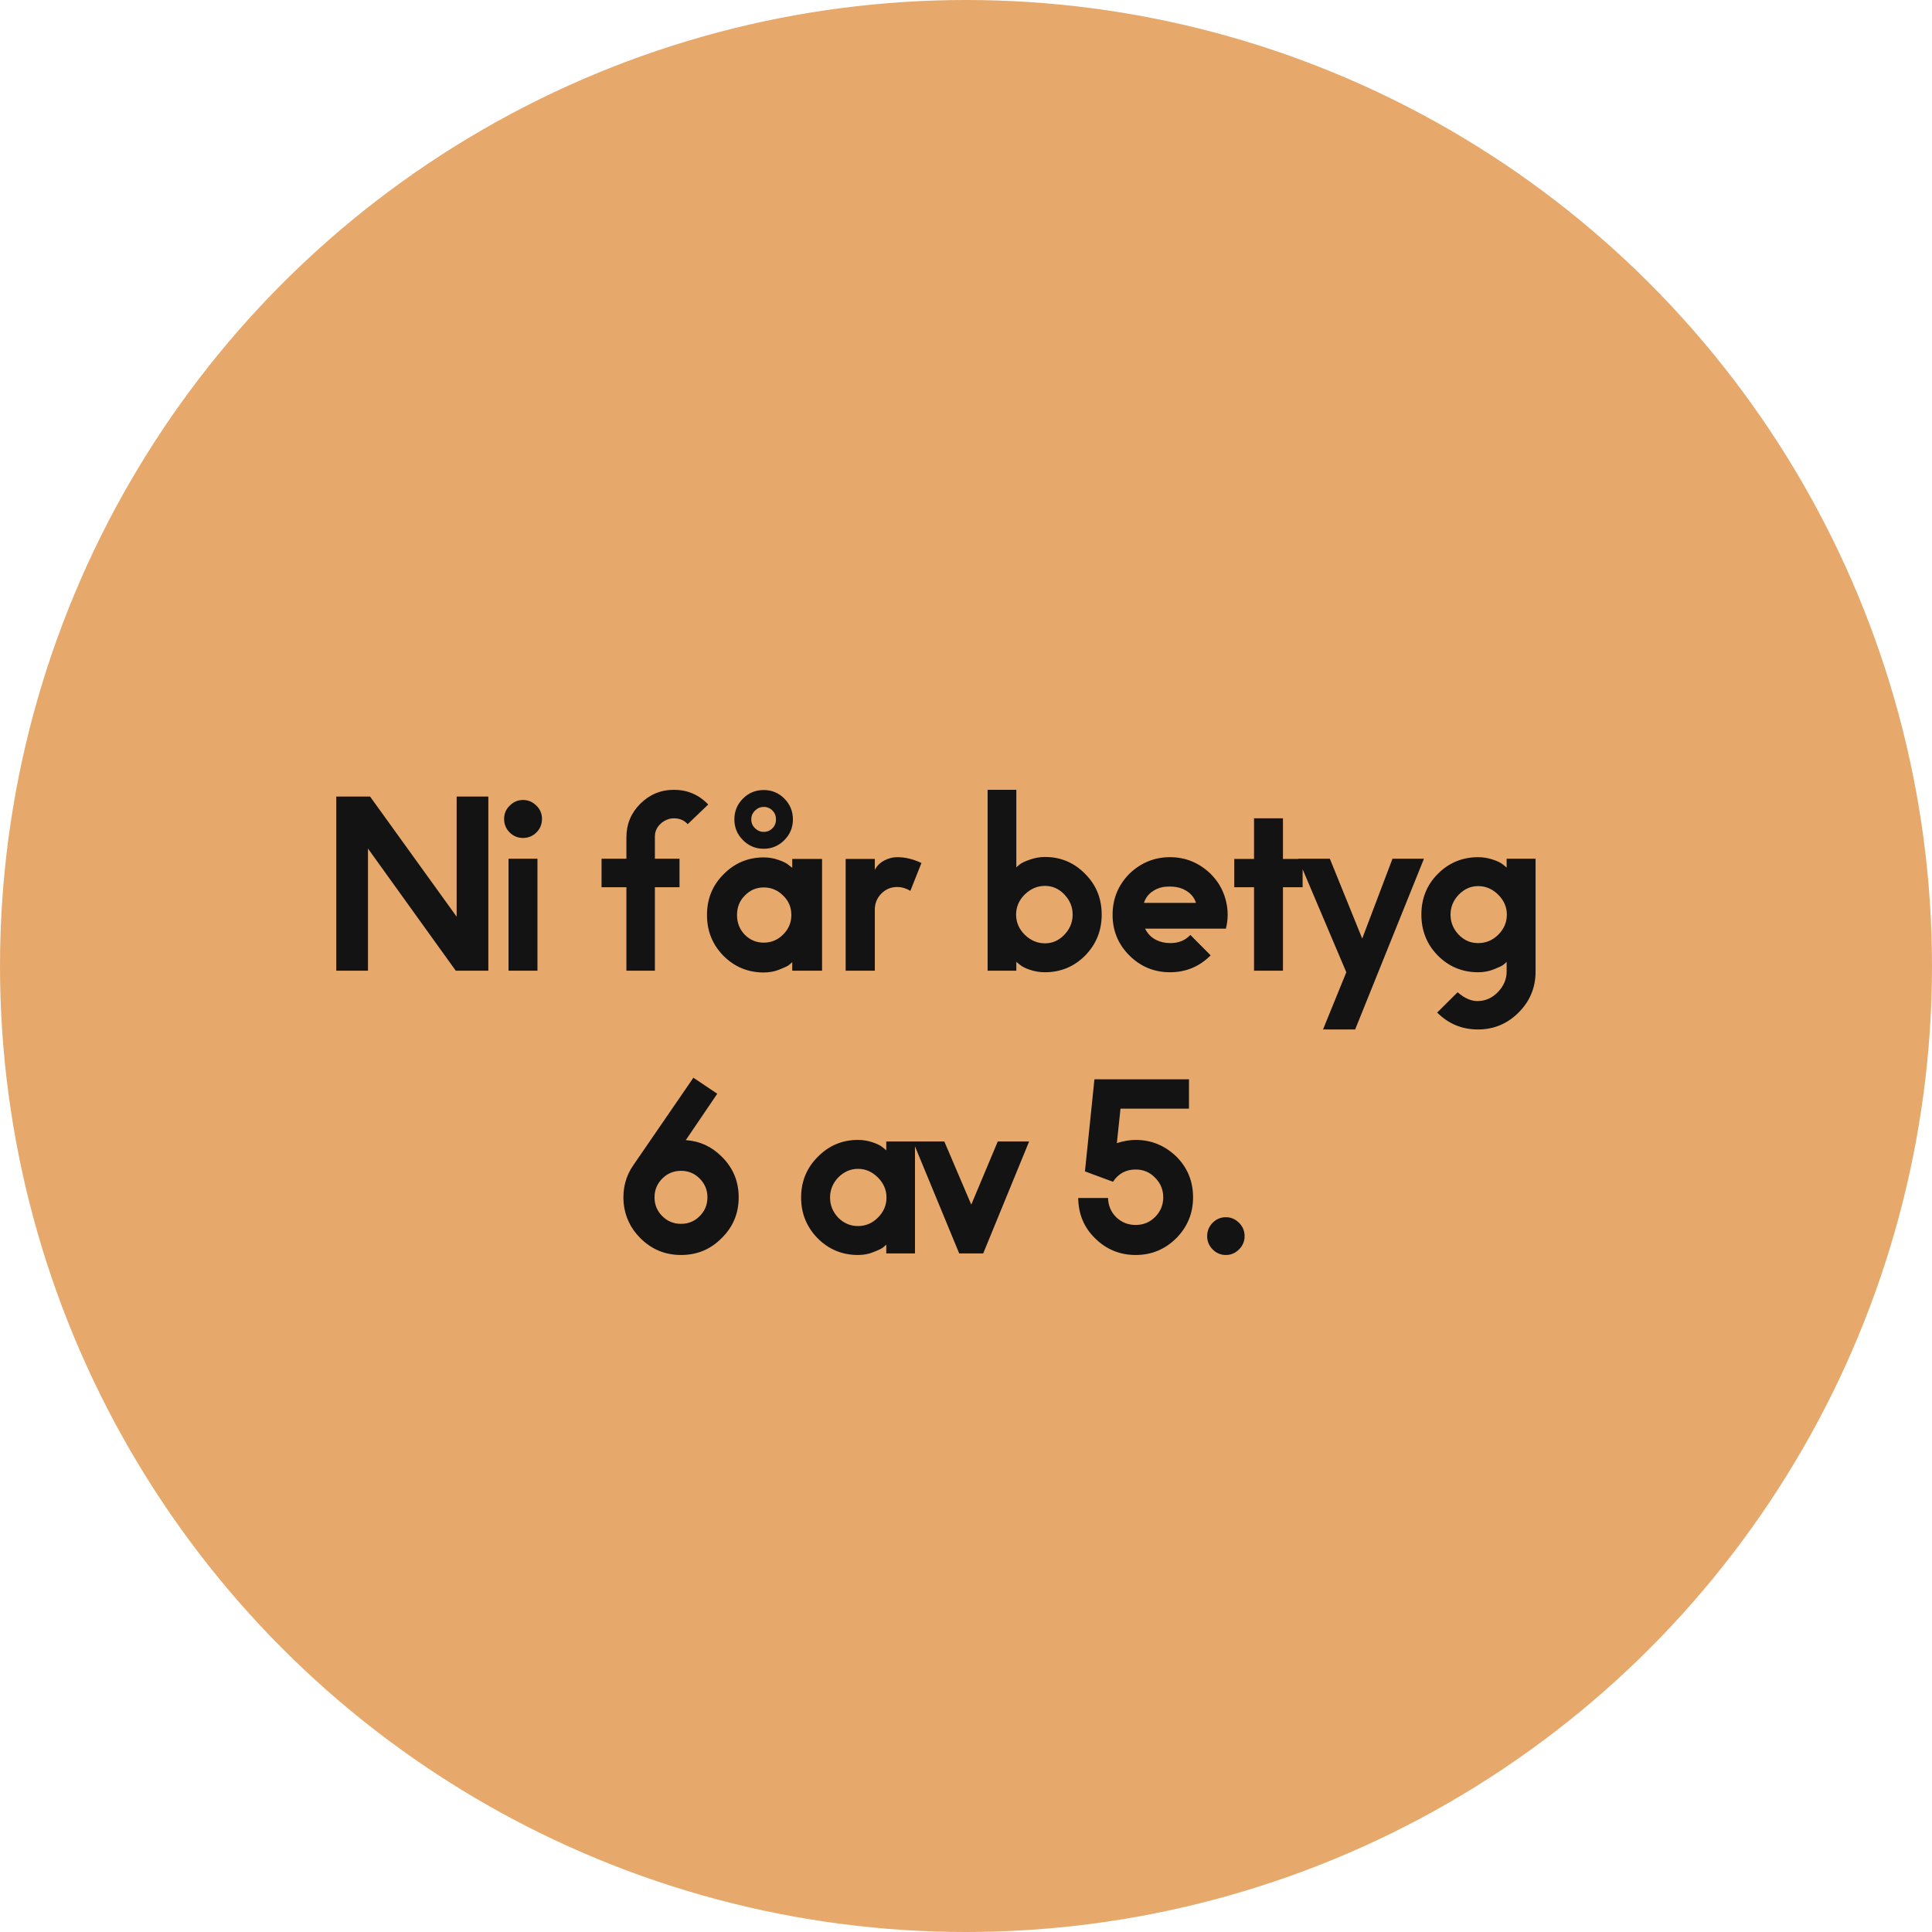
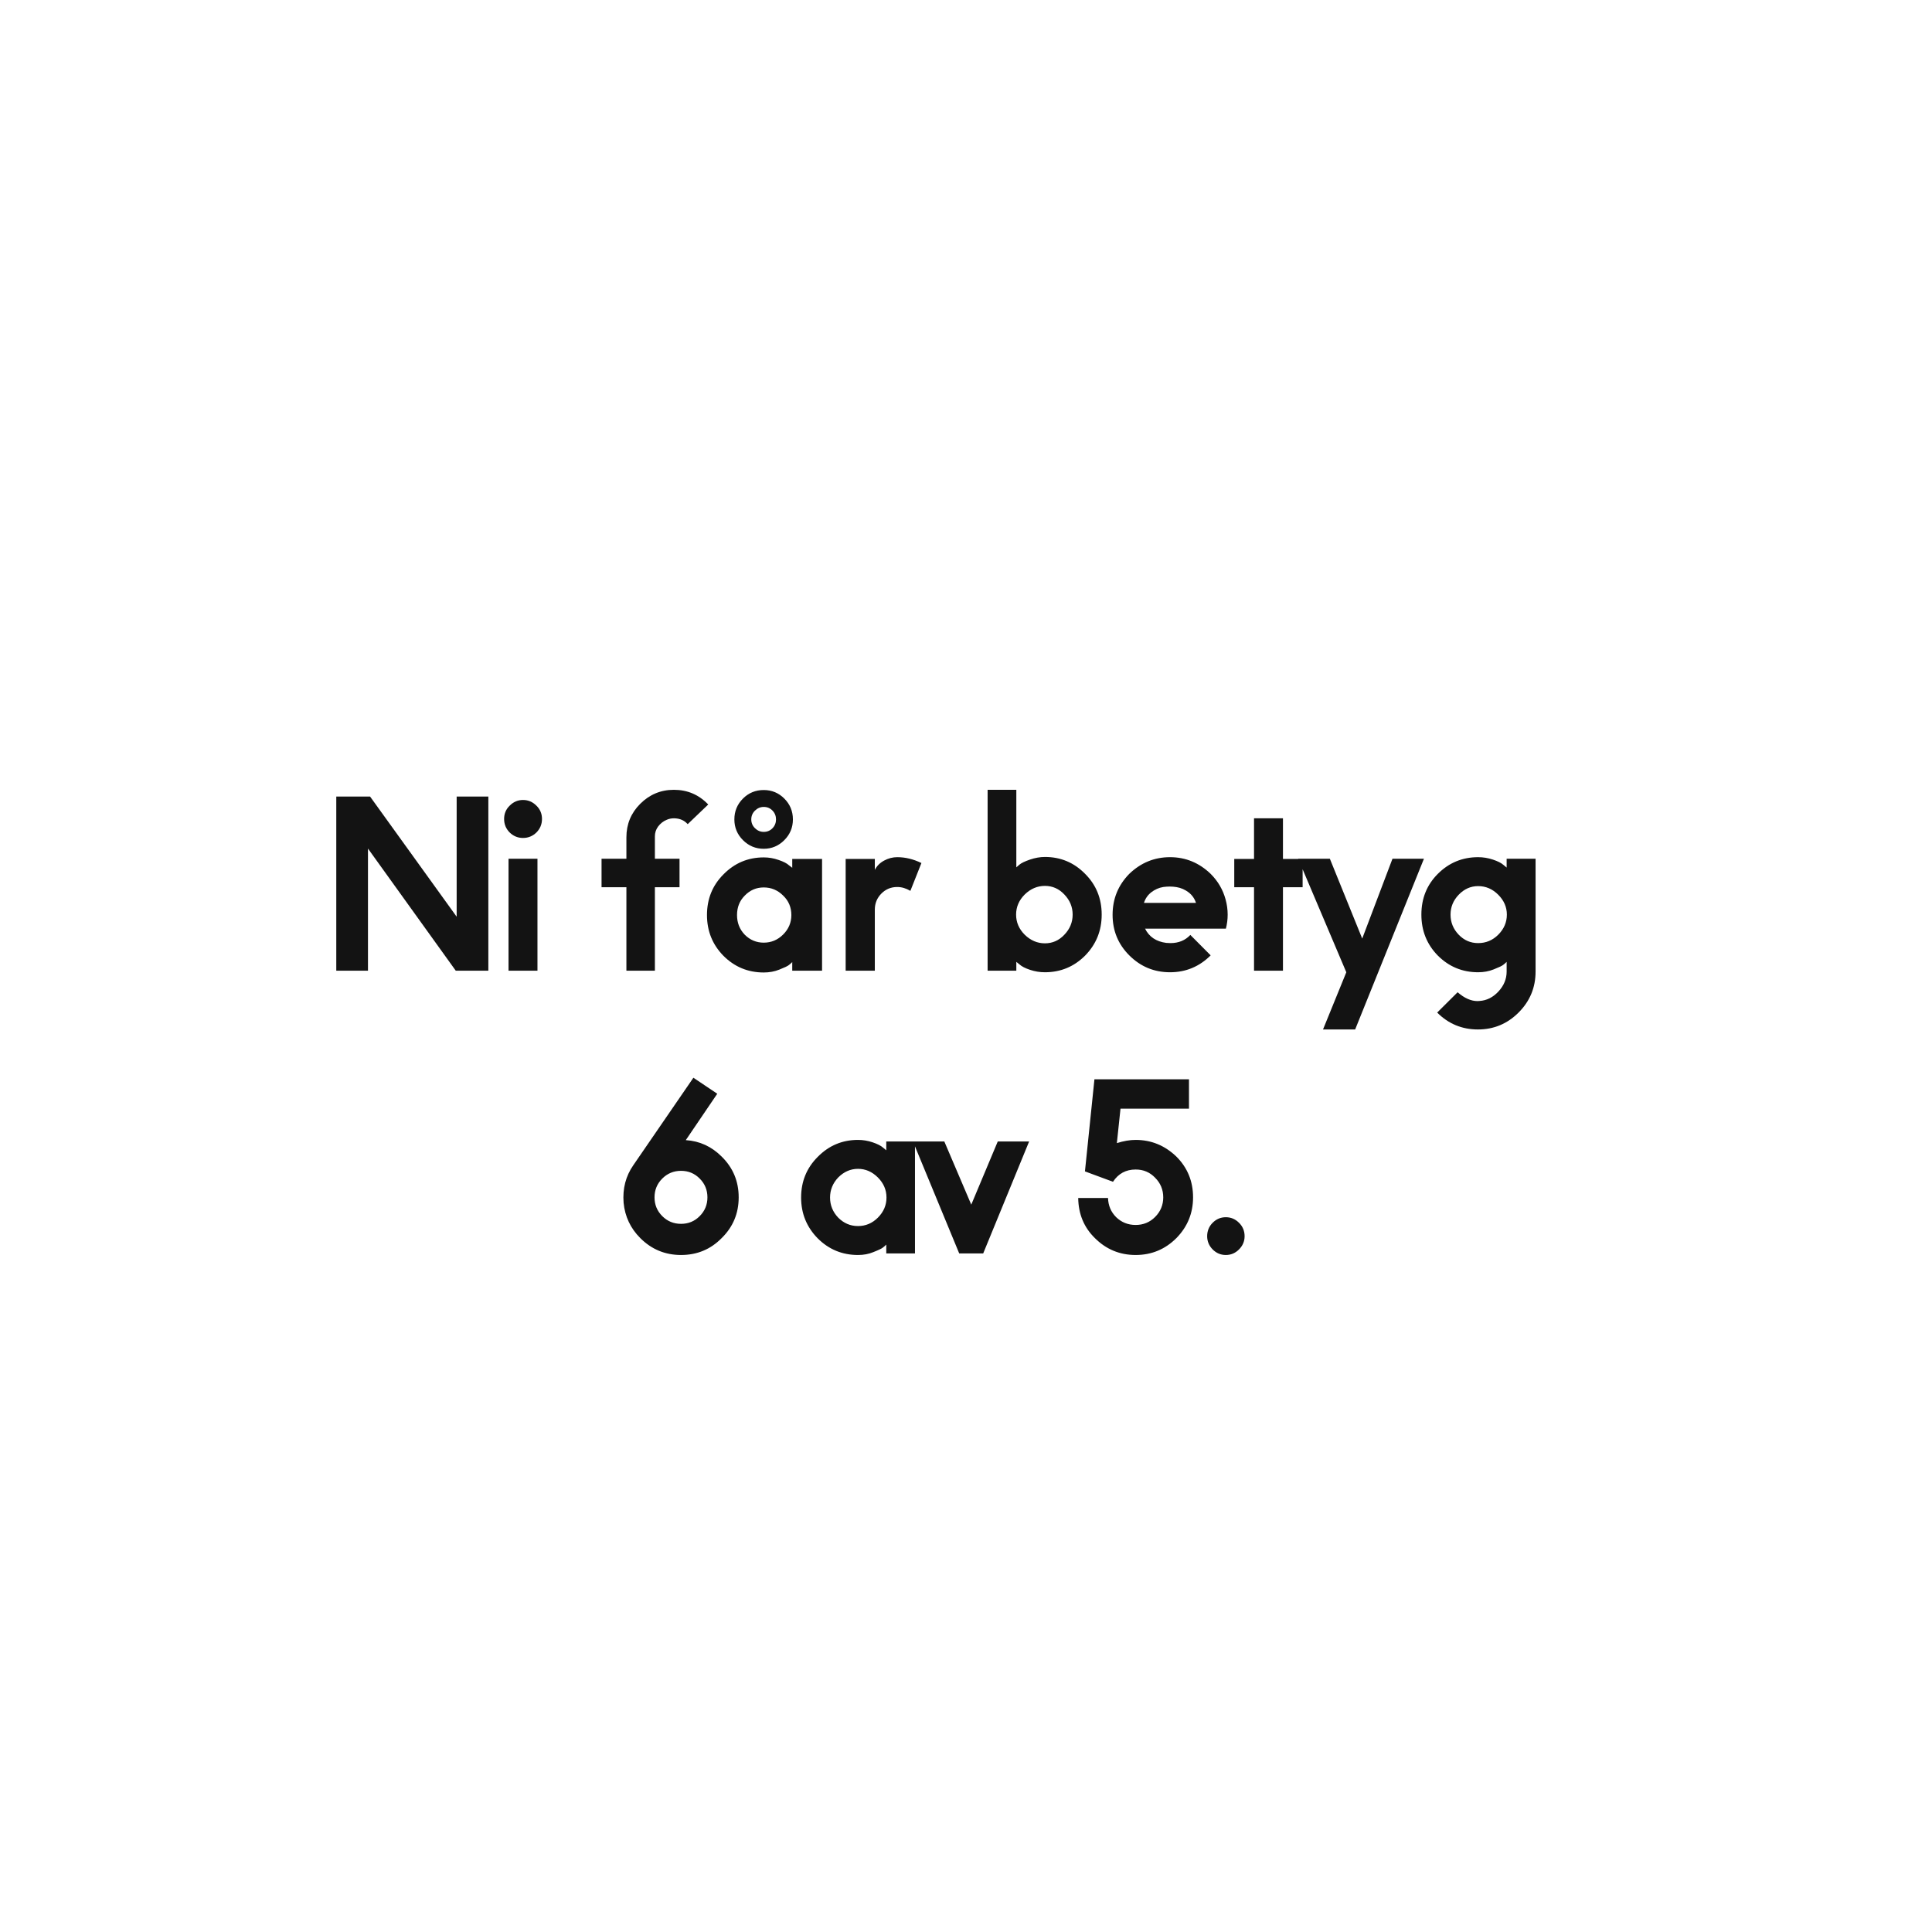
<svg xmlns="http://www.w3.org/2000/svg" width="205" height="205" viewBox="0 0 205 205" fill="none">
-   <circle cx="102.5" cy="102.5" r="102.5" fill="#E6A96B" />
  <path d="M35.682 103V84.519H39.267L48.455 97.269V84.519H51.818V103H48.361L39.045 90.039V103H35.682ZM54.087 88.34C53.689 87.941 53.49 87.461 53.49 86.898C53.49 86.336 53.689 85.863 54.087 85.481C54.486 85.082 54.955 84.883 55.494 84.883C56.041 84.883 56.513 85.082 56.912 85.481C57.31 85.863 57.509 86.336 57.509 86.898C57.509 87.461 57.31 87.941 56.912 88.34C56.513 88.723 56.041 88.914 55.494 88.914C54.955 88.914 54.486 88.723 54.087 88.34ZM53.959 103V91.117H57.029V103H53.959ZM63.829 94.141V91.117H66.466V88.844C66.466 87.453 66.954 86.269 67.931 85.293C68.923 84.301 70.114 83.805 71.505 83.805C72.942 83.805 74.157 84.324 75.149 85.363L72.97 87.449C72.681 87.129 72.325 86.934 71.903 86.863C71.77 86.84 71.642 86.828 71.517 86.828C71.235 86.828 70.974 86.883 70.731 86.992C70.372 87.141 70.067 87.383 69.817 87.719C69.599 88.023 69.489 88.363 69.489 88.738C69.489 88.769 69.489 88.805 69.489 88.844V91.117H72.103V94.141H69.489V103H66.466V94.141H63.829ZM75.016 97.094C75.016 95.383 75.598 93.945 76.762 92.781C77.942 91.578 79.368 90.977 81.04 90.977C81.579 90.977 82.102 91.066 82.61 91.246C83.126 91.418 83.497 91.609 83.723 91.82L84.063 92.078V91.141H87.227V103H84.063V102.086C83.93 102.219 83.809 102.324 83.7 102.402C83.583 102.504 83.247 102.664 82.692 102.883C82.184 103.086 81.633 103.188 81.04 103.188C79.368 103.188 77.942 102.598 76.762 101.418C75.598 100.23 75.016 98.789 75.016 97.094ZM77.922 86.945C77.922 86.078 78.227 85.34 78.837 84.731C79.438 84.129 80.172 83.828 81.04 83.828C81.891 83.828 82.618 84.129 83.219 84.731C83.829 85.34 84.133 86.078 84.133 86.945C84.133 87.805 83.829 88.539 83.219 89.148C82.61 89.758 81.883 90.062 81.04 90.062C80.18 90.062 79.446 89.758 78.837 89.148C78.227 88.539 77.922 87.805 77.922 86.945ZM78.204 97.094C78.204 97.914 78.477 98.609 79.024 99.18C79.587 99.742 80.258 100.023 81.04 100.023C81.837 100.023 82.524 99.734 83.102 99.156C83.68 98.578 83.969 97.891 83.969 97.094C83.969 96.273 83.68 95.586 83.102 95.031C82.524 94.453 81.837 94.164 81.04 94.164C80.251 94.164 79.579 94.453 79.024 95.031C78.477 95.578 78.204 96.266 78.204 97.094ZM80.114 86.008C79.848 86.266 79.716 86.578 79.716 86.945C79.716 87.312 79.848 87.625 80.114 87.883C80.379 88.141 80.688 88.269 81.04 88.269C81.407 88.269 81.716 88.141 81.966 87.883C82.216 87.625 82.341 87.312 82.341 86.945C82.341 86.578 82.216 86.266 81.966 86.008C81.716 85.75 81.407 85.621 81.04 85.621C80.688 85.621 80.379 85.75 80.114 86.008ZM89.731 103V91.141H92.825V92.301C93.043 91.879 93.371 91.551 93.809 91.316C94.254 91.074 94.719 90.953 95.203 90.953C96.063 90.953 96.918 91.16 97.77 91.574L96.598 94.527C96.137 94.254 95.672 94.117 95.203 94.117C94.539 94.117 93.977 94.352 93.516 94.82C93.055 95.289 92.825 95.856 92.825 96.519V103H89.731ZM104.793 103V83.805H107.84V92.031L108.179 91.738C108.375 91.574 108.742 91.398 109.281 91.211C109.828 91.023 110.359 90.93 110.875 90.93C112.547 90.93 113.968 91.527 115.14 92.723C116.312 93.894 116.898 95.336 116.898 97.047C116.898 98.75 116.312 100.199 115.14 101.395C113.961 102.574 112.539 103.164 110.875 103.164C110.336 103.164 109.808 103.078 109.293 102.906C108.777 102.734 108.406 102.543 108.179 102.332L107.84 102.062V103H104.793ZM108.73 94.914C108.121 95.523 107.816 96.234 107.816 97.047C107.816 97.859 108.121 98.57 108.73 99.18C109.355 99.789 110.07 100.094 110.875 100.094C111.679 100.094 112.367 99.789 112.937 99.18C113.523 98.57 113.816 97.859 113.816 97.047C113.816 96.234 113.523 95.523 112.937 94.914C112.367 94.305 111.679 94 110.875 94C110.07 94 109.355 94.305 108.73 94.914ZM118.054 97.07C118.054 95.375 118.644 93.926 119.824 92.723C121.05 91.543 122.492 90.953 124.148 90.953C125.796 90.953 127.234 91.543 128.46 92.723C129.234 93.496 129.761 94.398 130.042 95.43C130.191 95.969 130.265 96.512 130.265 97.059C130.265 97.551 130.202 98.043 130.077 98.535H121.499C121.929 99.402 122.675 99.906 123.738 100.047C123.894 100.062 124.046 100.07 124.195 100.07C125.062 100.07 125.765 99.781 126.304 99.203L128.46 101.371C127.265 102.566 125.827 103.164 124.148 103.164C122.46 103.164 121.019 102.566 119.824 101.371C118.644 100.191 118.054 98.758 118.054 97.07ZM121.382 95.805H126.902C126.761 95.359 126.503 94.988 126.128 94.691C125.738 94.394 125.308 94.207 124.839 94.129C124.597 94.09 124.359 94.07 124.124 94.07C123.898 94.07 123.667 94.086 123.433 94.117C122.964 94.195 122.538 94.383 122.156 94.68C121.781 94.977 121.523 95.352 121.382 95.805ZM130.964 94.141V91.141H133.062V86.828H136.132V91.141H138.218V94.141H136.132V103H133.062V94.141H130.964ZM137.745 91.117H141.108L144.542 99.59L147.753 91.117H151.092L143.792 109.234H140.382L142.854 103.164L137.745 91.117ZM150.819 97.047C150.819 95.328 151.401 93.887 152.565 92.723C153.745 91.543 155.17 90.953 156.842 90.953C157.373 90.953 157.897 91.039 158.413 91.211C158.928 91.383 159.299 91.57 159.526 91.773L159.866 92.055V91.117H162.936V103.094C162.936 104.789 162.334 106.238 161.131 107.441C159.936 108.637 158.498 109.234 156.819 109.234C155.131 109.234 153.69 108.637 152.495 107.441L154.663 105.285C155.381 105.91 156.084 106.223 156.772 106.223C156.842 106.223 156.913 106.219 156.983 106.211C157.748 106.164 158.42 105.828 158.998 105.203C159.577 104.578 159.866 103.875 159.866 103.094V102.062C159.733 102.195 159.612 102.301 159.502 102.379C159.385 102.48 159.049 102.641 158.495 102.859C157.987 103.062 157.436 103.164 156.842 103.164C155.17 103.164 153.745 102.574 152.565 101.395C151.401 100.207 150.819 98.758 150.819 97.047ZM153.913 97.047C153.913 97.867 154.202 98.578 154.78 99.18C155.35 99.773 156.038 100.07 156.842 100.07C157.67 100.07 158.381 99.773 158.975 99.18C159.584 98.57 159.889 97.859 159.889 97.047C159.889 96.25 159.584 95.547 158.975 94.938C158.366 94.328 157.655 94.023 156.842 94.023C156.053 94.023 155.366 94.328 154.78 94.938C154.202 95.539 153.913 96.242 153.913 97.047ZM66.169 127.621C66.052 126.121 66.396 124.793 67.2 123.637L73.575 114.355L76.107 116.055L72.767 120.977C74.236 121.07 75.505 121.652 76.575 122.723C77.778 123.902 78.38 125.344 78.38 127.047C78.38 128.75 77.778 130.191 76.575 131.371C75.403 132.566 73.966 133.164 72.263 133.164C70.575 133.164 69.134 132.566 67.939 131.371C66.9 130.332 66.31 129.082 66.169 127.621ZM70.271 125.055C69.724 125.602 69.45 126.266 69.45 127.047C69.45 127.828 69.724 128.492 70.271 129.039C70.817 129.586 71.482 129.859 72.263 129.859C73.044 129.859 73.704 129.586 74.243 129.039C74.79 128.492 75.064 127.828 75.064 127.047C75.064 126.266 74.79 125.602 74.243 125.055C73.704 124.508 73.044 124.234 72.263 124.234C71.482 124.234 70.817 124.508 70.271 125.055ZM85.004 127.07C85.004 125.367 85.59 123.93 86.762 122.758C87.942 121.555 89.368 120.953 91.04 120.953C91.571 120.953 92.09 121.039 92.598 121.211C93.106 121.383 93.473 121.57 93.7 121.773L94.04 122.055V121.117H97.086V133H94.04V132.062C93.907 132.195 93.786 132.301 93.676 132.379C93.559 132.48 93.223 132.641 92.668 132.859C92.184 133.062 91.641 133.164 91.04 133.164C89.368 133.164 87.942 132.574 86.762 131.395C85.59 130.199 85.004 128.758 85.004 127.07ZM88.942 124.938C88.364 125.547 88.075 126.258 88.075 127.07C88.075 127.883 88.364 128.594 88.942 129.203C89.536 129.797 90.235 130.094 91.04 130.094C91.852 130.094 92.555 129.797 93.149 129.203C93.758 128.594 94.063 127.883 94.063 127.07C94.063 126.258 93.758 125.547 93.149 124.938C92.54 124.328 91.836 124.023 91.04 124.023C90.251 124.023 89.551 124.328 88.942 124.938ZM96.871 121.117H100.199L103.059 127.82L105.871 121.117H109.199L104.324 133H101.781L96.871 121.117ZM114.406 127.117H117.57C117.593 127.922 117.882 128.602 118.437 129.156C119.007 129.703 119.695 129.977 120.5 129.977C121.312 129.977 122 129.695 122.562 129.133C123.14 128.555 123.429 127.859 123.429 127.047C123.429 126.234 123.14 125.539 122.562 124.961C122.007 124.383 121.32 124.094 120.5 124.094C119.468 124.094 118.667 124.527 118.097 125.395L115.121 124.293L116.128 114.52H126.16V117.637H118.894L118.507 121.293C119.226 121.066 119.89 120.953 120.5 120.953C122.156 120.953 123.597 121.543 124.824 122.723C126.003 123.902 126.593 125.344 126.593 127.047C126.593 128.727 126.003 130.168 124.824 131.371C123.628 132.566 122.187 133.164 120.5 133.164C118.812 133.164 117.371 132.566 116.175 131.371C115.019 130.238 114.429 128.82 114.406 127.117ZM128.089 131.172C128.089 130.609 128.284 130.133 128.675 129.742C129.066 129.352 129.53 129.156 130.07 129.156C130.609 129.156 131.073 129.352 131.464 129.742C131.863 130.133 132.062 130.609 132.062 131.172C132.062 131.711 131.863 132.18 131.464 132.578C131.073 132.969 130.609 133.164 130.07 133.164C129.53 133.164 129.066 132.969 128.675 132.578C128.284 132.18 128.089 131.711 128.089 131.172Z" fill="#131313" />
</svg>